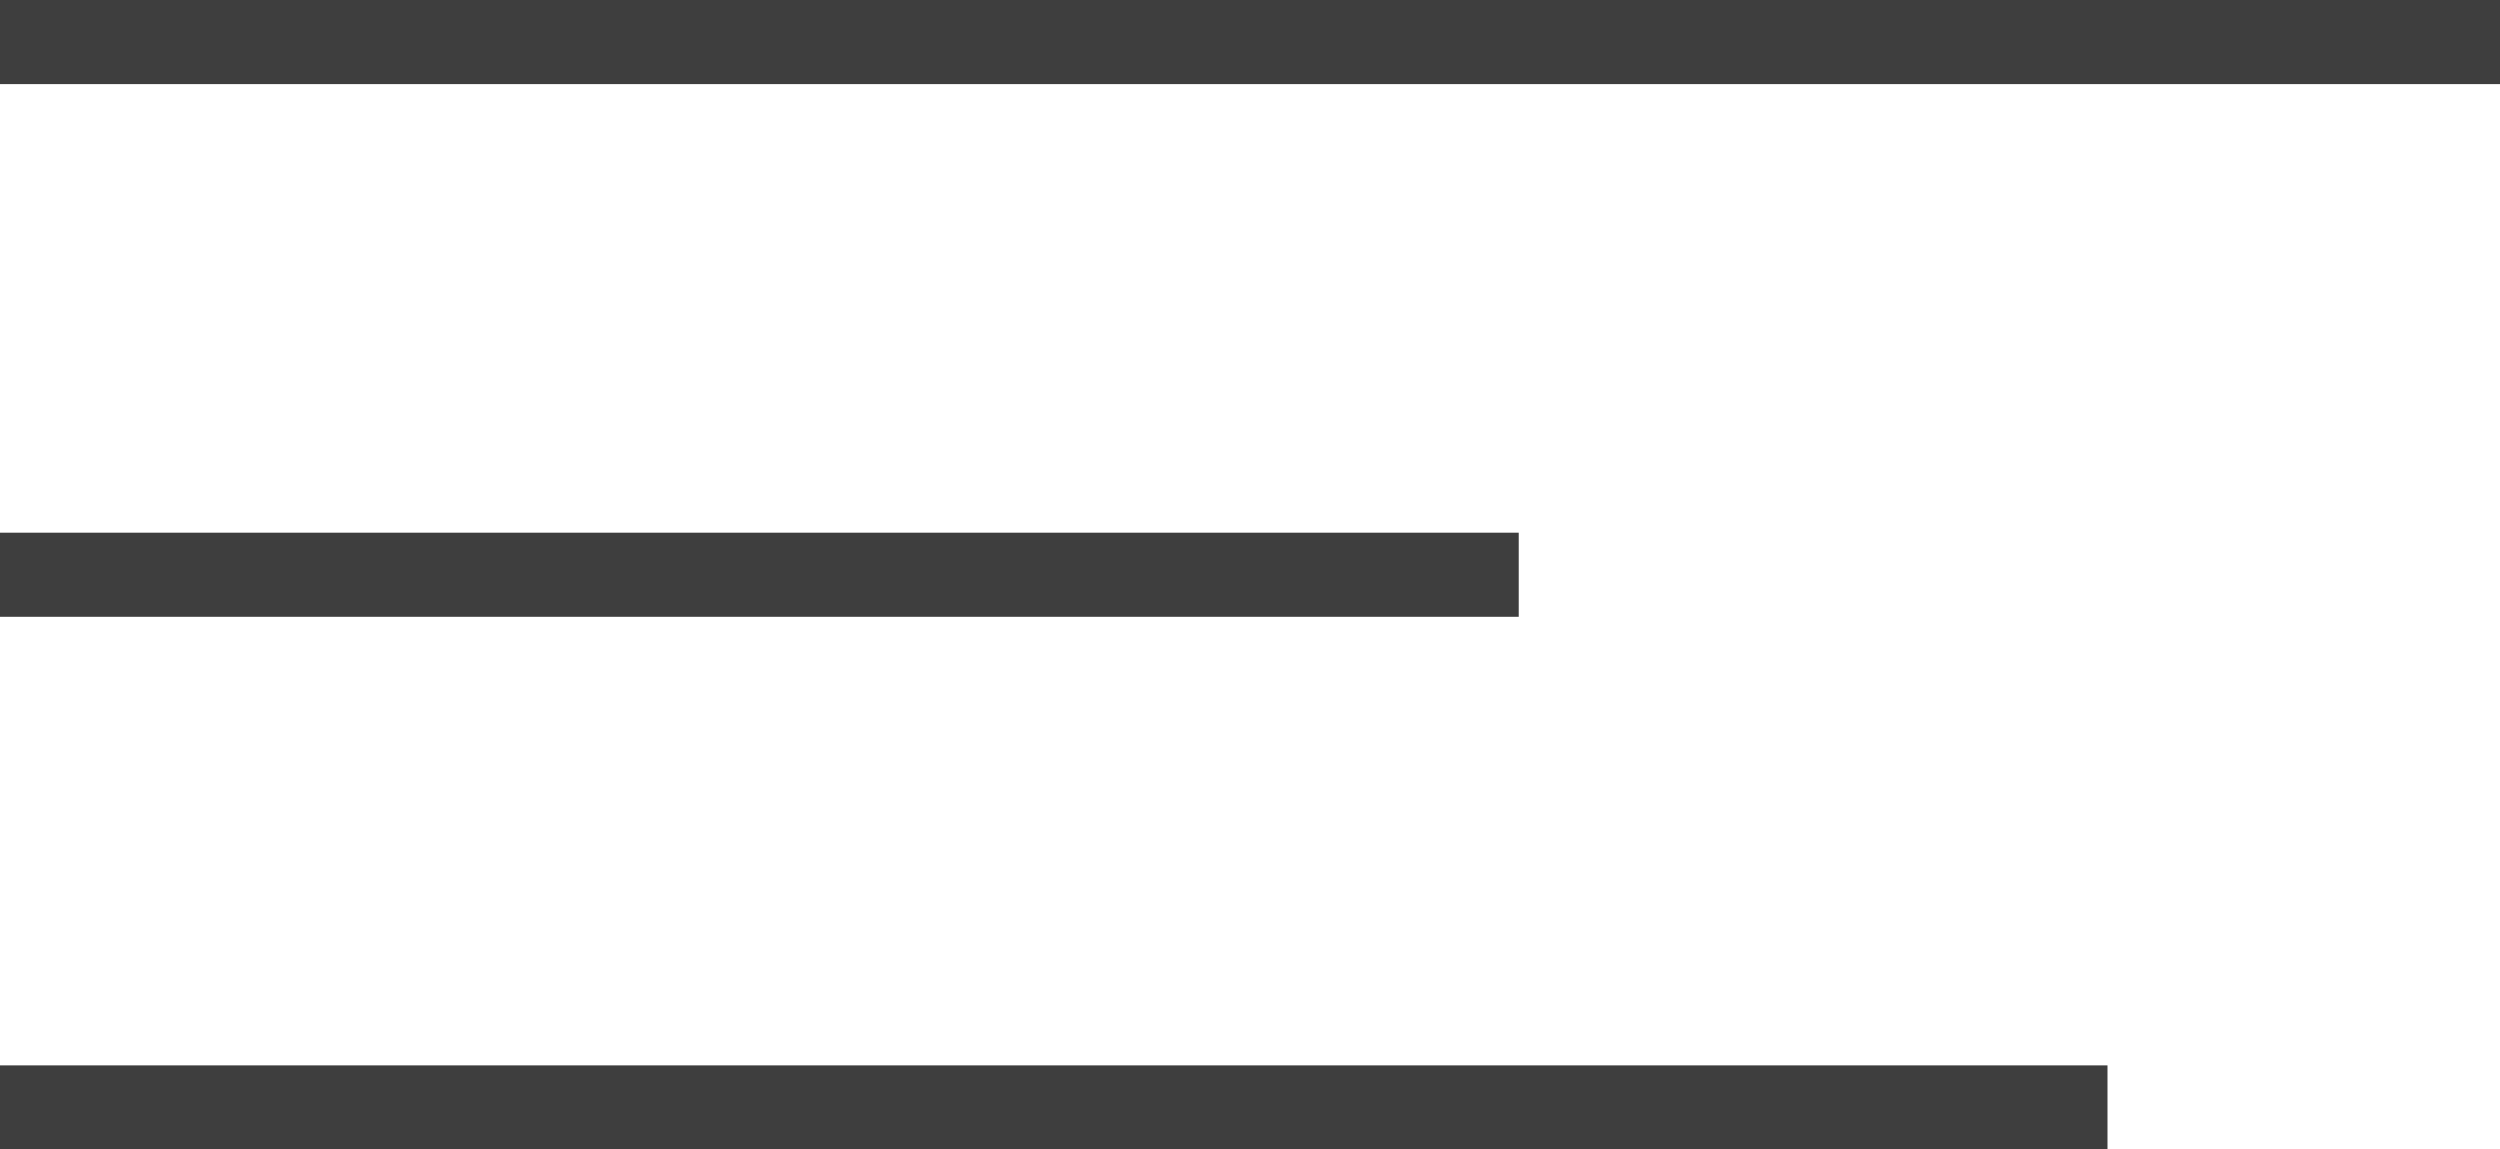
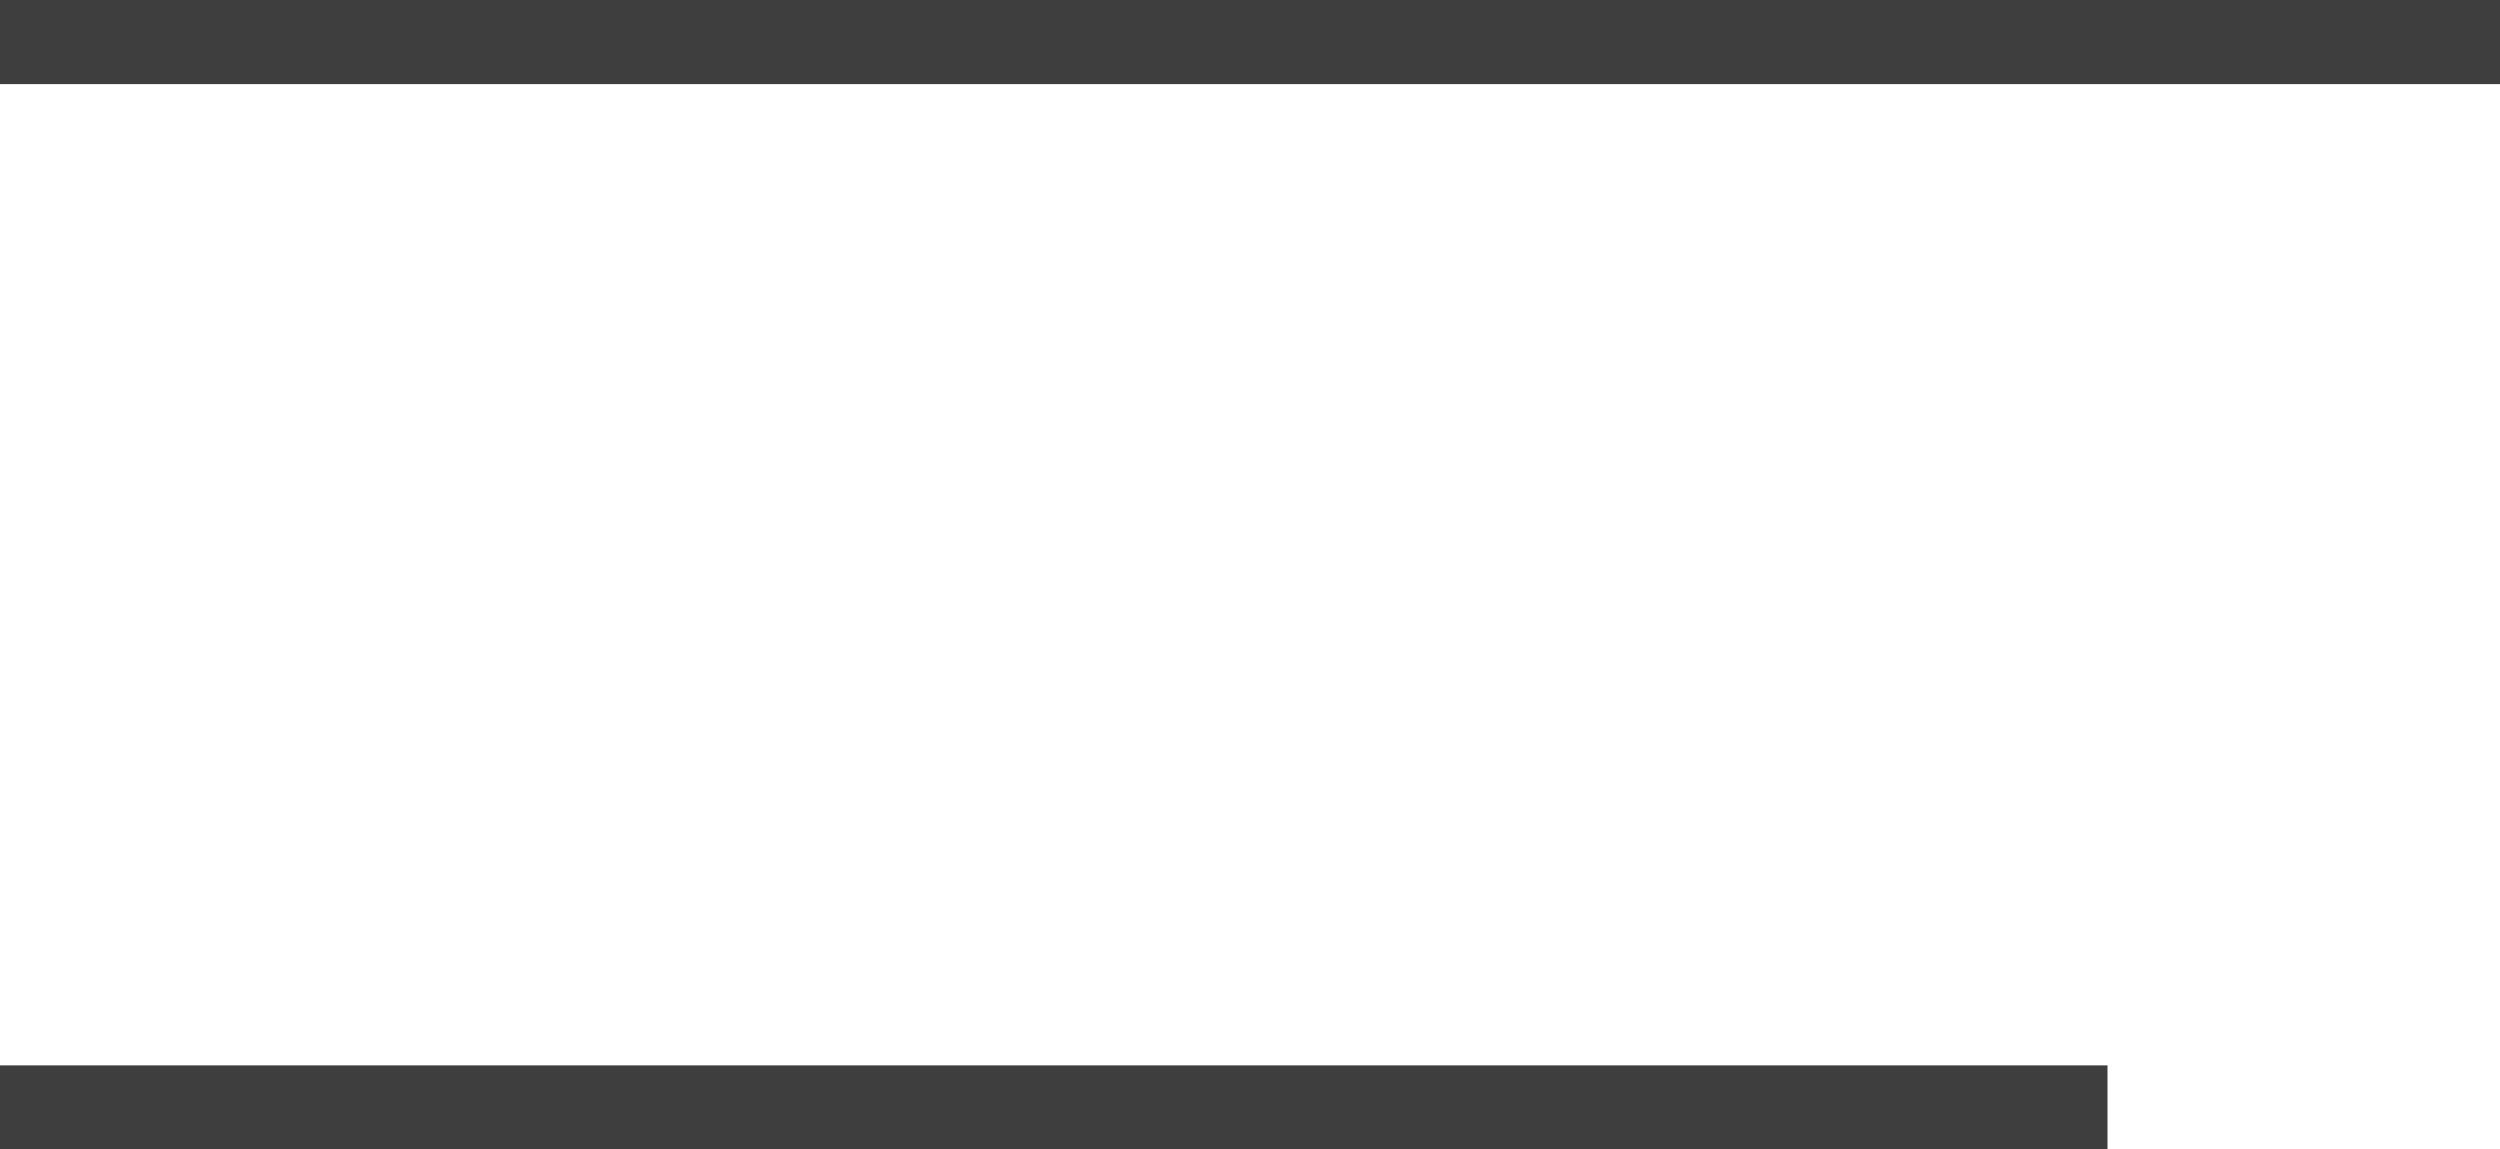
<svg xmlns="http://www.w3.org/2000/svg" viewBox="0 0 89.17 41">
  <defs>
    <style>.cls-1{fill:none;stroke:#3e3e3e;stroke-miterlimit:10;stroke-width:3px;}</style>
  </defs>
  <g id="Слой_2" data-name="Слой 2">
    <g id="Слой_1-2" data-name="Слой 1">
      <line class="cls-1" y1="39.5" x2="75.17" y2="39.5" />
-       <line class="cls-1" y1="20.5" x2="54.17" y2="20.5" />
      <line class="cls-1" y1="1.5" x2="89.17" y2="1.5" />
    </g>
  </g>
</svg>